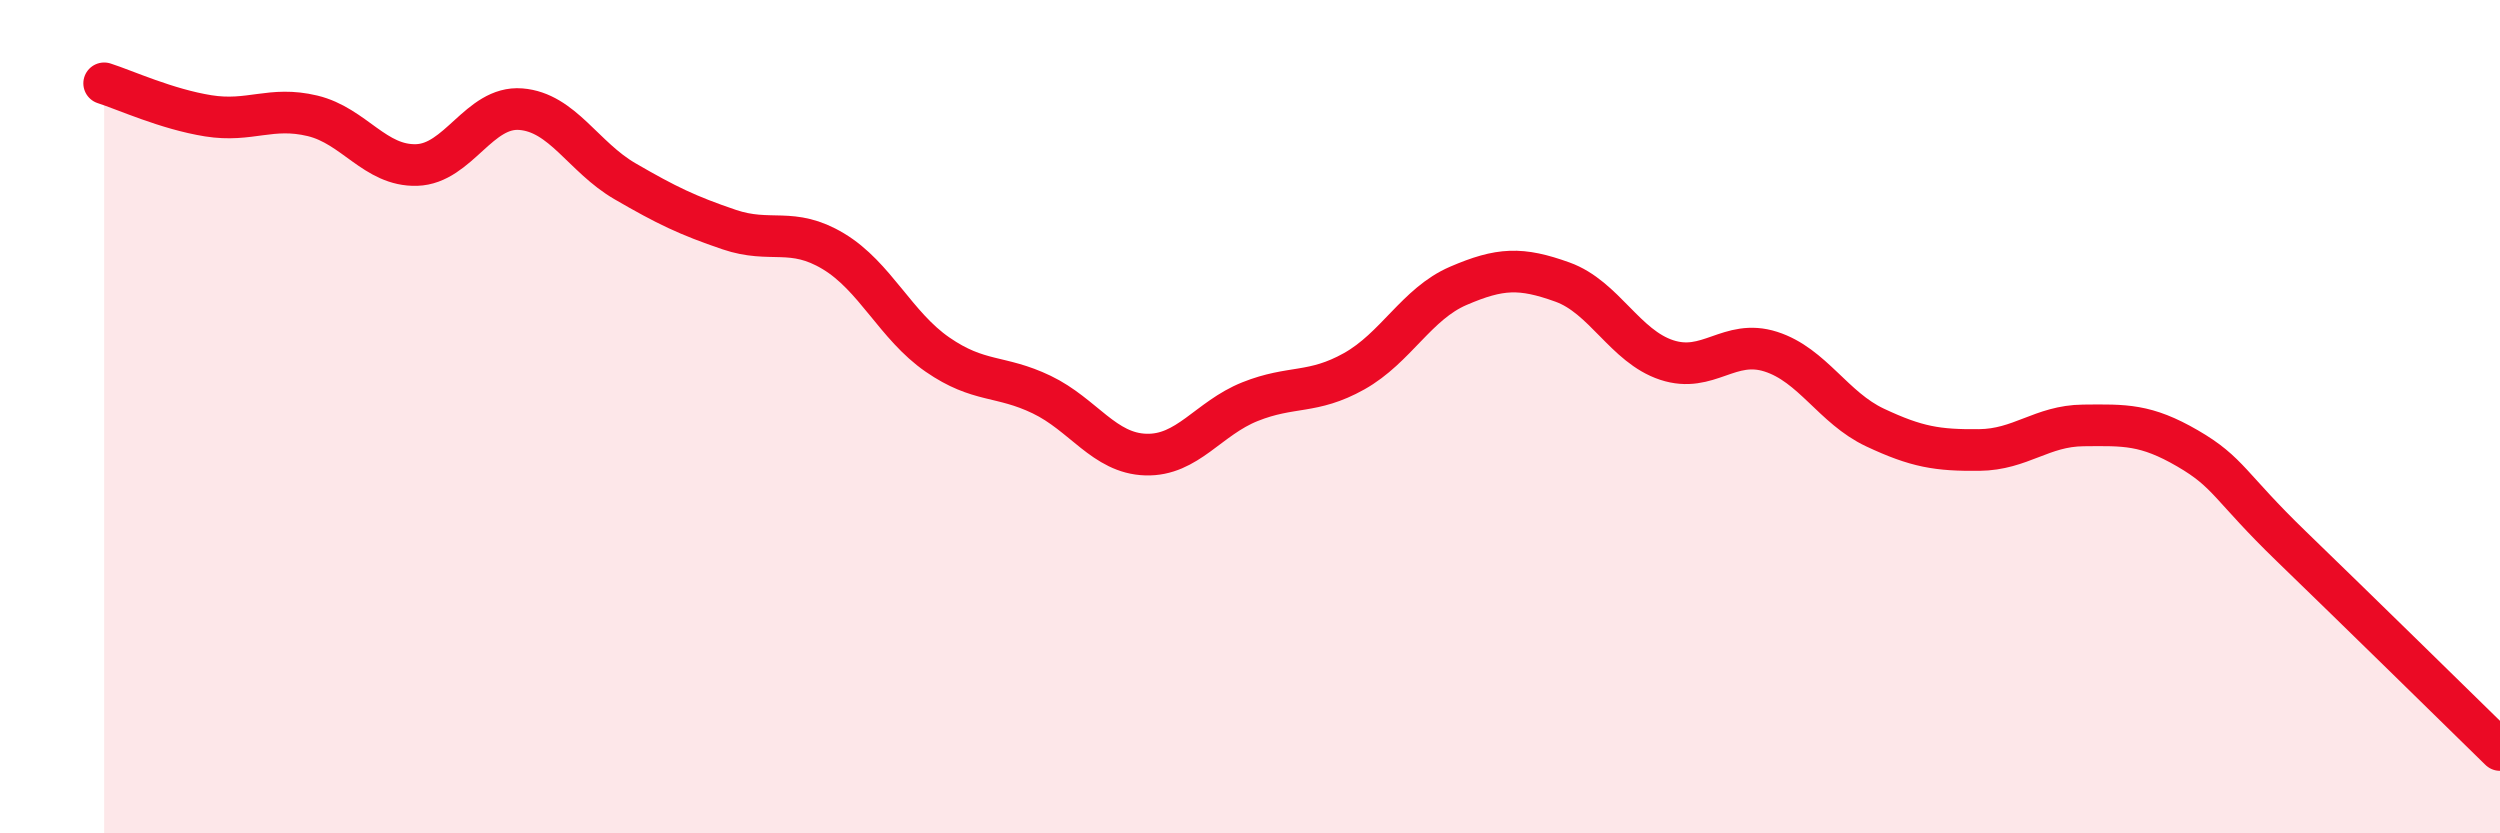
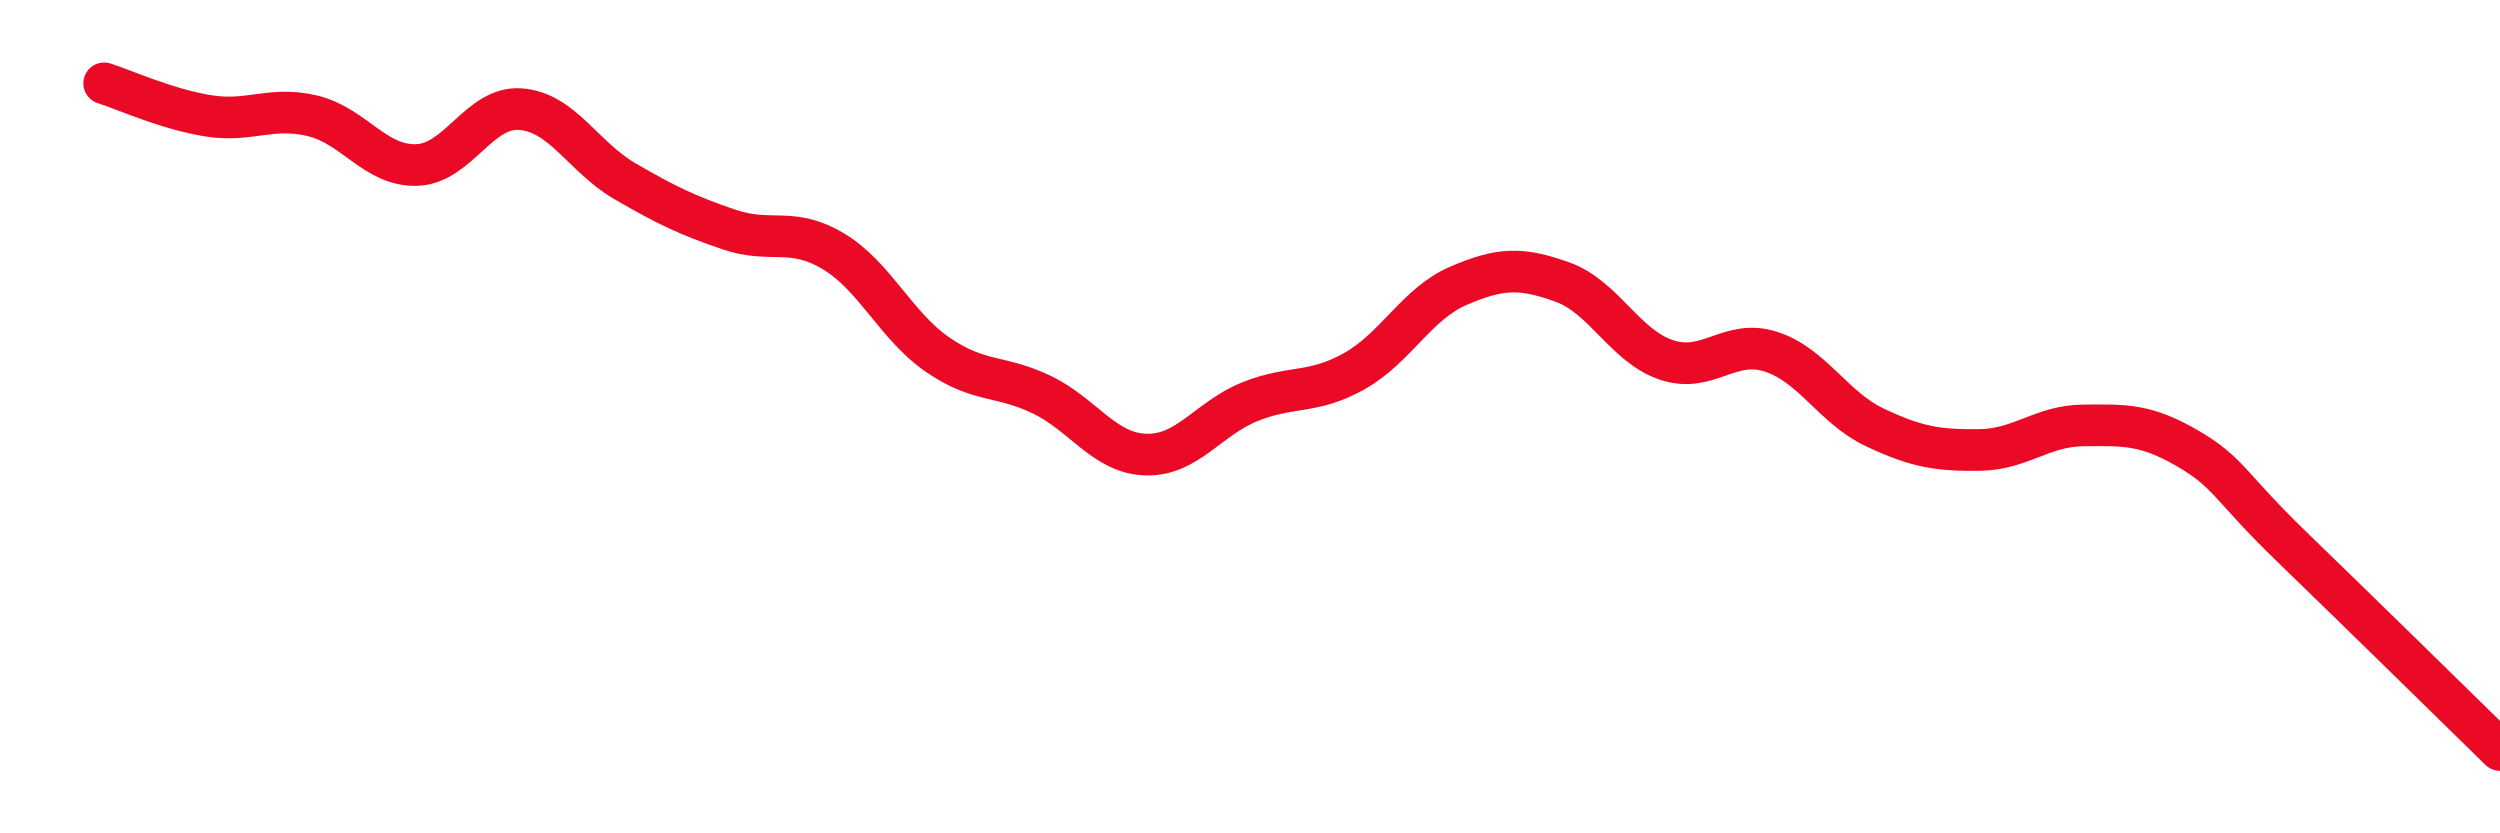
<svg xmlns="http://www.w3.org/2000/svg" width="60" height="20" viewBox="0 0 60 20">
-   <path d="M 2.5,2 C 3,2.16 4,2.62 5,2.78 C 6,2.94 6.5,2.54 7.5,2.78 C 8.5,3.02 9,3.99 10,3.96 C 11,3.93 11.5,2.54 12.5,2.62 C 13.5,2.7 14,3.77 15,4.35 C 16,4.93 16.5,5.17 17.5,5.51 C 18.5,5.85 19,5.43 20,6.03 C 21,6.63 21.5,7.82 22.5,8.51 C 23.5,9.2 24,8.99 25,9.47 C 26,9.95 26.5,10.88 27.5,10.91 C 28.5,10.94 29,10.04 30,9.64 C 31,9.24 31.5,9.47 32.5,8.91 C 33.5,8.35 34,7.29 35,6.86 C 36,6.43 36.5,6.41 37.5,6.77 C 38.5,7.13 39,8.31 40,8.64 C 41,8.97 41.5,8.12 42.5,8.44 C 43.5,8.76 44,9.79 45,10.26 C 46,10.73 46.5,10.81 47.5,10.8 C 48.5,10.79 49,10.22 50,10.21 C 51,10.2 51.5,10.18 52.5,10.76 C 53.5,11.34 53.5,11.67 55,13.12 C 56.5,14.57 59,17.02 60,18L60 20L2.5 20Z" fill="#EB0A25" opacity="0.1" stroke-linecap="round" stroke-linejoin="round" />
  <path d="M 2.5,2 C 3,2.16 4,2.62 5,2.78 C 6,2.94 6.5,2.54 7.5,2.78 C 8.5,3.02 9,3.99 10,3.96 C 11,3.93 11.5,2.54 12.5,2.62 C 13.5,2.7 14,3.77 15,4.35 C 16,4.93 16.5,5.17 17.5,5.51 C 18.5,5.85 19,5.43 20,6.03 C 21,6.63 21.5,7.82 22.5,8.51 C 23.5,9.2 24,8.99 25,9.47 C 26,9.95 26.5,10.88 27.5,10.91 C 28.5,10.94 29,10.04 30,9.64 C 31,9.24 31.5,9.47 32.5,8.91 C 33.5,8.35 34,7.29 35,6.86 C 36,6.43 36.5,6.41 37.5,6.77 C 38.5,7.13 39,8.31 40,8.64 C 41,8.97 41.5,8.12 42.5,8.44 C 43.5,8.76 44,9.79 45,10.26 C 46,10.73 46.5,10.81 47.5,10.8 C 48.5,10.79 49,10.22 50,10.21 C 51,10.2 51.5,10.18 52.5,10.76 C 53.5,11.34 53.5,11.67 55,13.12 C 56.5,14.57 59,17.02 60,18" stroke="#EB0A25" stroke-width="1" fill="none" stroke-linecap="round" stroke-linejoin="round" />
</svg>